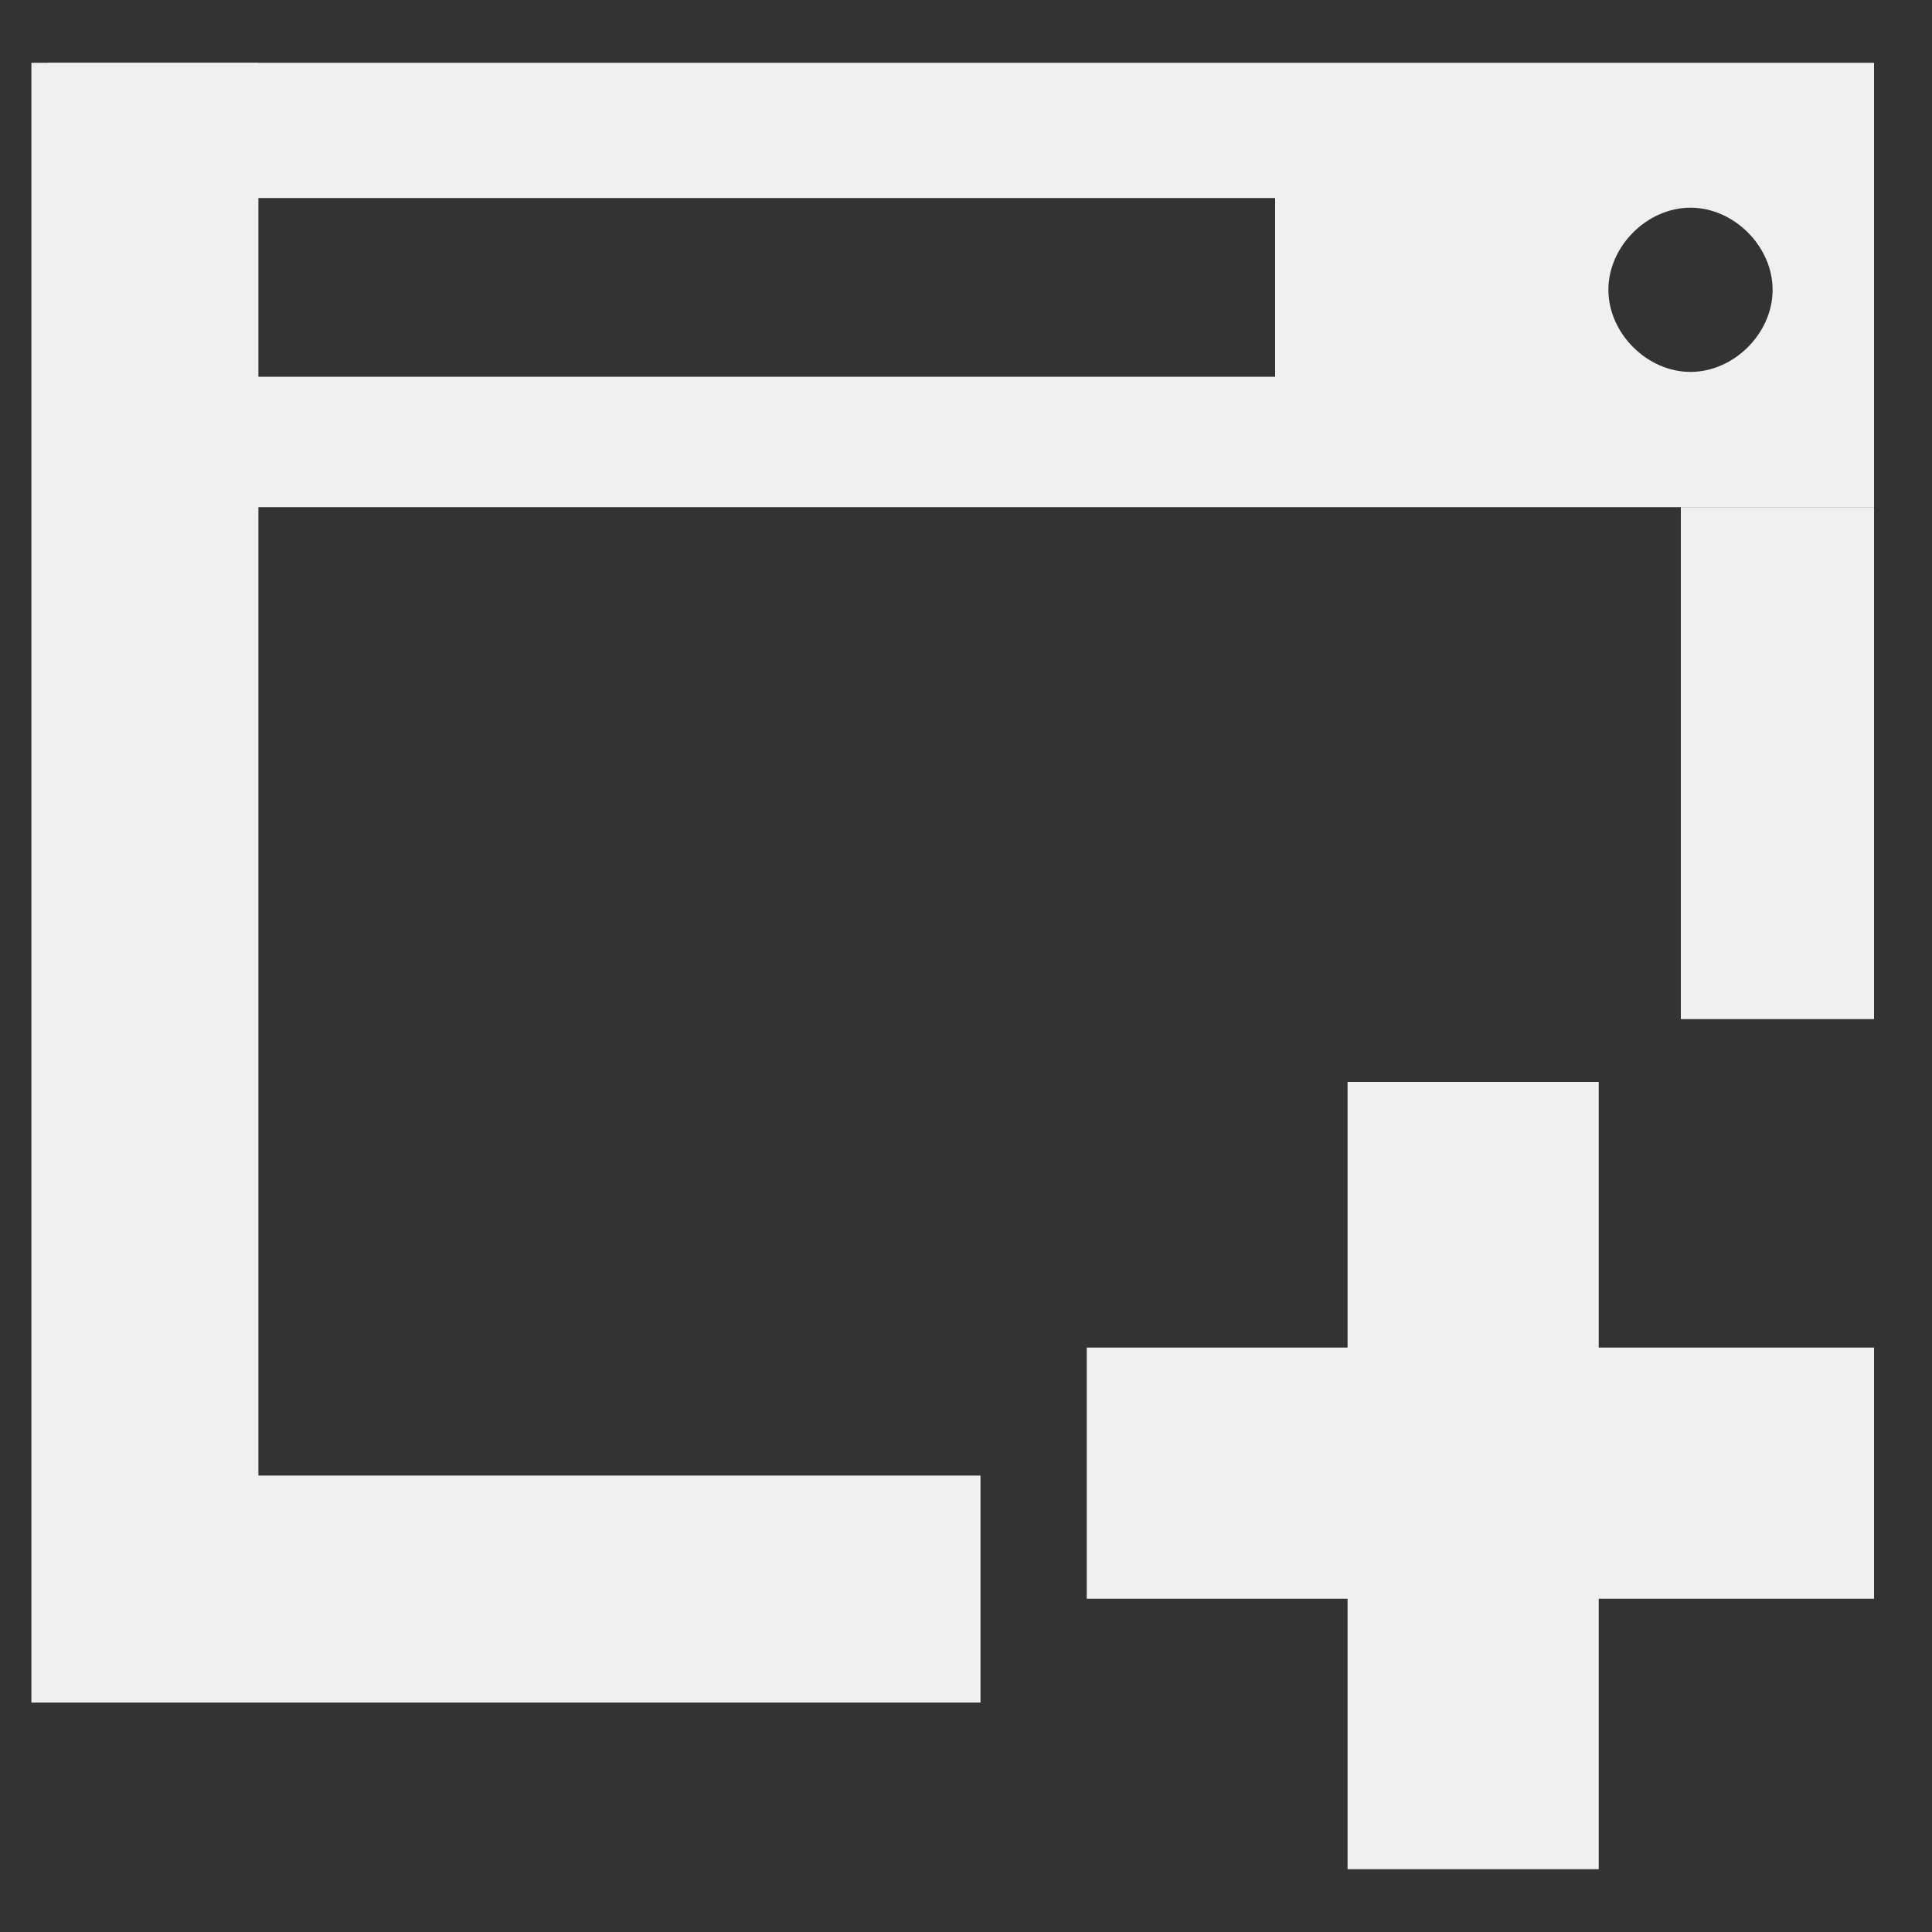
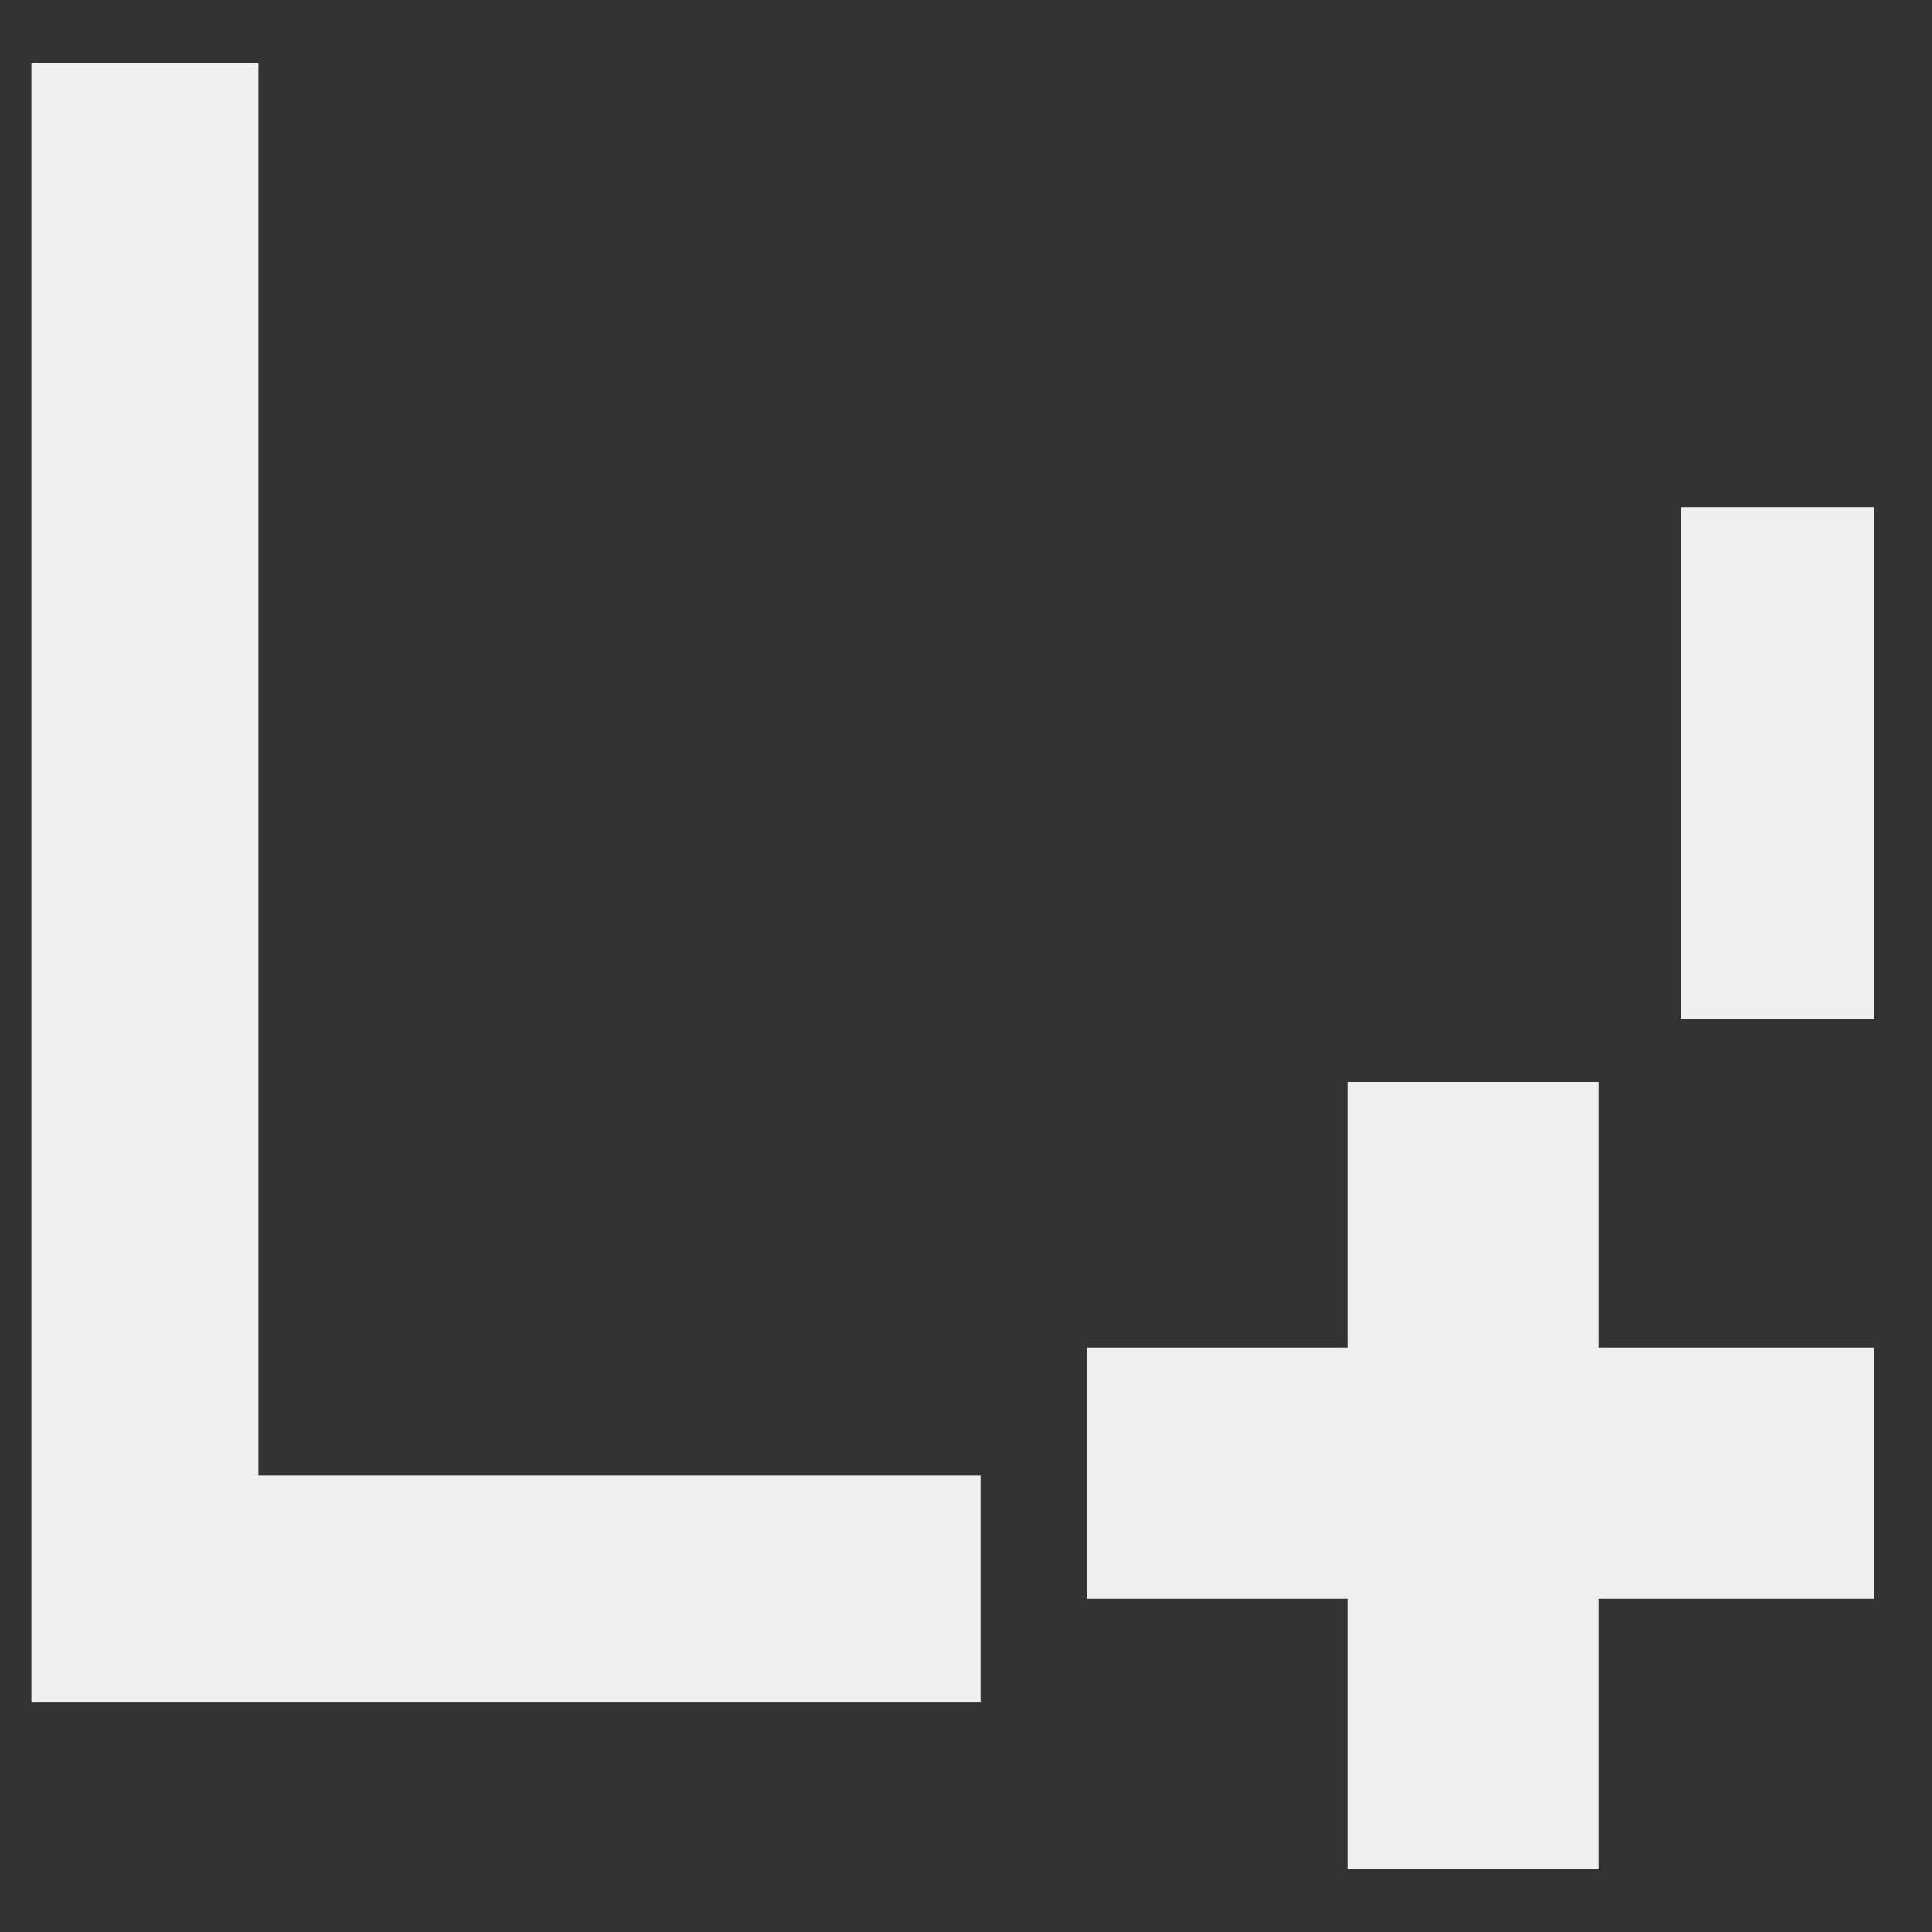
<svg xmlns="http://www.w3.org/2000/svg" id="Layer_1" version="1.1" viewBox="0 0 40 40">
  <rect x="0" y="0" width="40" height="40" fill="#333333" stroke="none" />
  <defs>
    <style>
      .st0 {
        stroke-width: 5.2px;
      }

      .st0, .st1, .st2 {
        fill: none;
        stroke: #f0f0f0;
        stroke-miterlimit: 10;
      }

      .st1 {
        stroke-width: 4.7px;
      }

      .st2 {
        stroke-width: 4px;
      }

      .st3 {
        fill: #f0f0f0;
      }
    </style>
  </defs>
  <g>
    <line class="st0" x1="30.5" y1="22.4" x2="30.5" y2="38.7" />
    <line class="st0" x1="38.8" y1="30.5" x2="22.5" y2="30.5" />
  </g>
-   <path class="st3" d="M1,1.3v9.2h37.8V1.3H1ZM26.4,7.8H2.9v-3.7h23.5v3.7ZM35,7.7c-.9,0-1.7-.8-1.7-1.7s.8-1.7,1.7-1.7,1.7.8,1.7,1.7-.8,1.7-1.7,1.7Z" />
  <polyline class="st1" points="3 1.3 3 32.9 20.3 32.9" />
  <line class="st2" x1="36.8" y1="10.5" x2="36.8" y2="21.1" />
</svg>